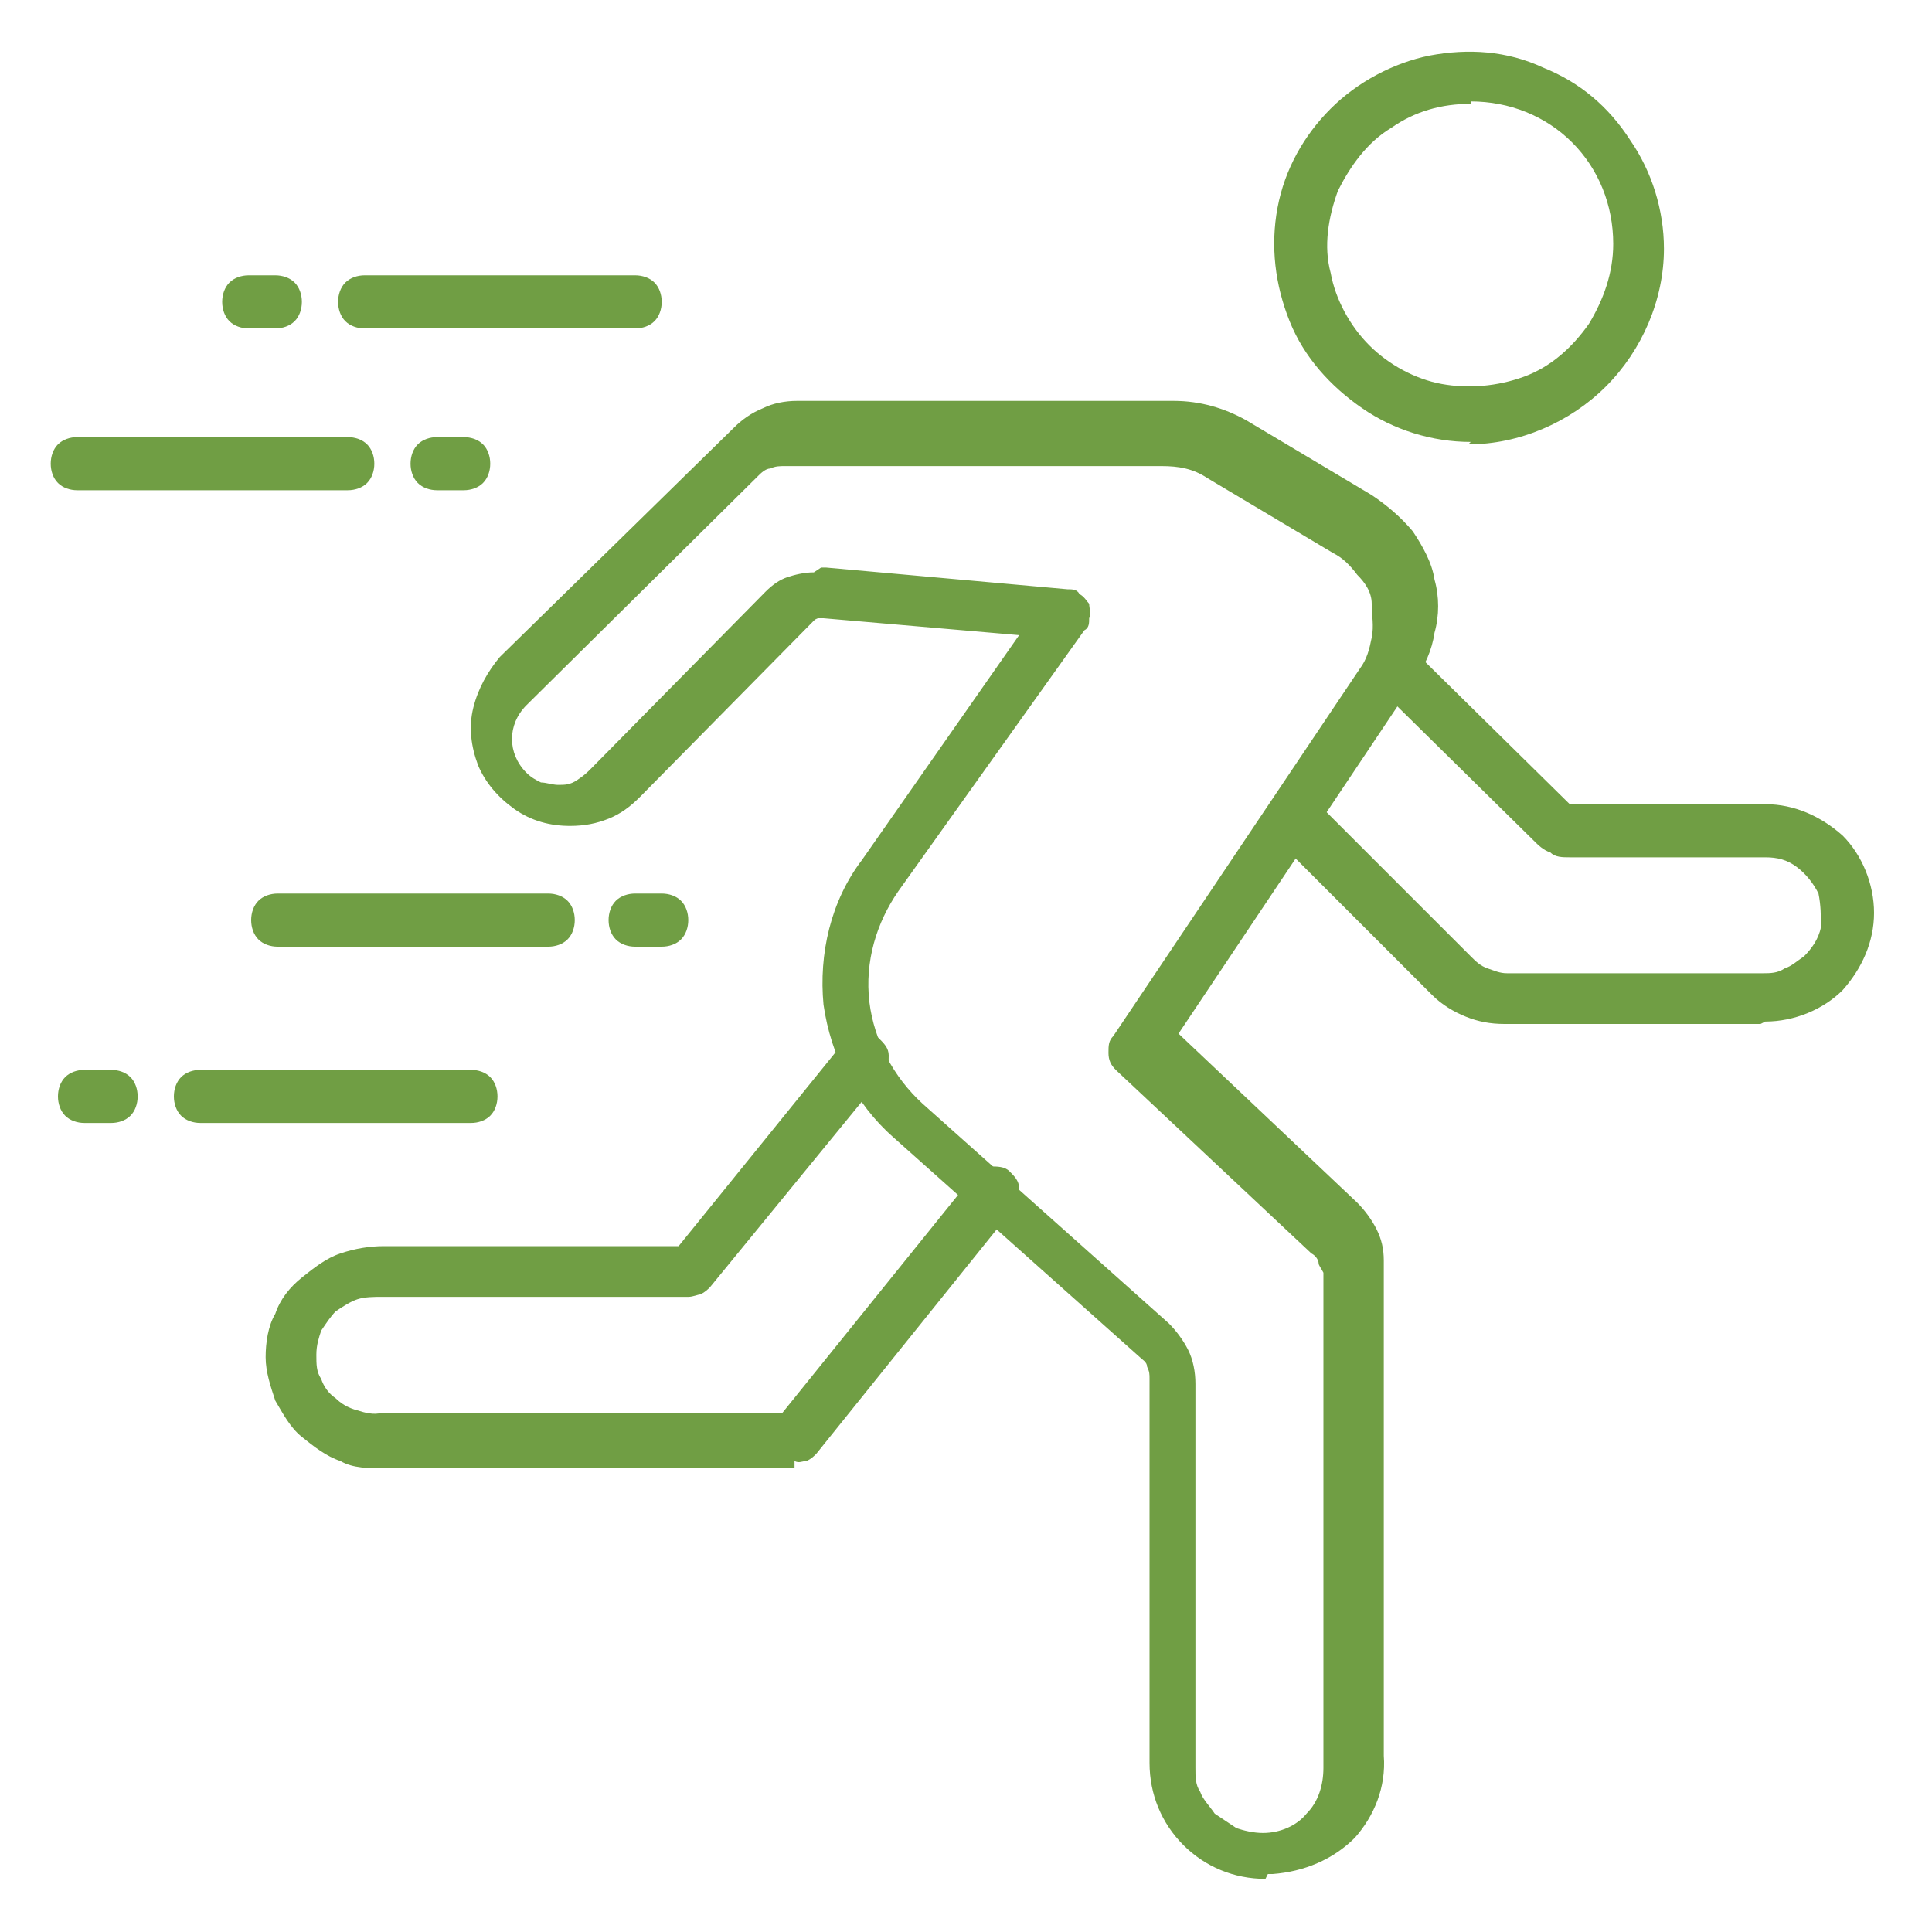
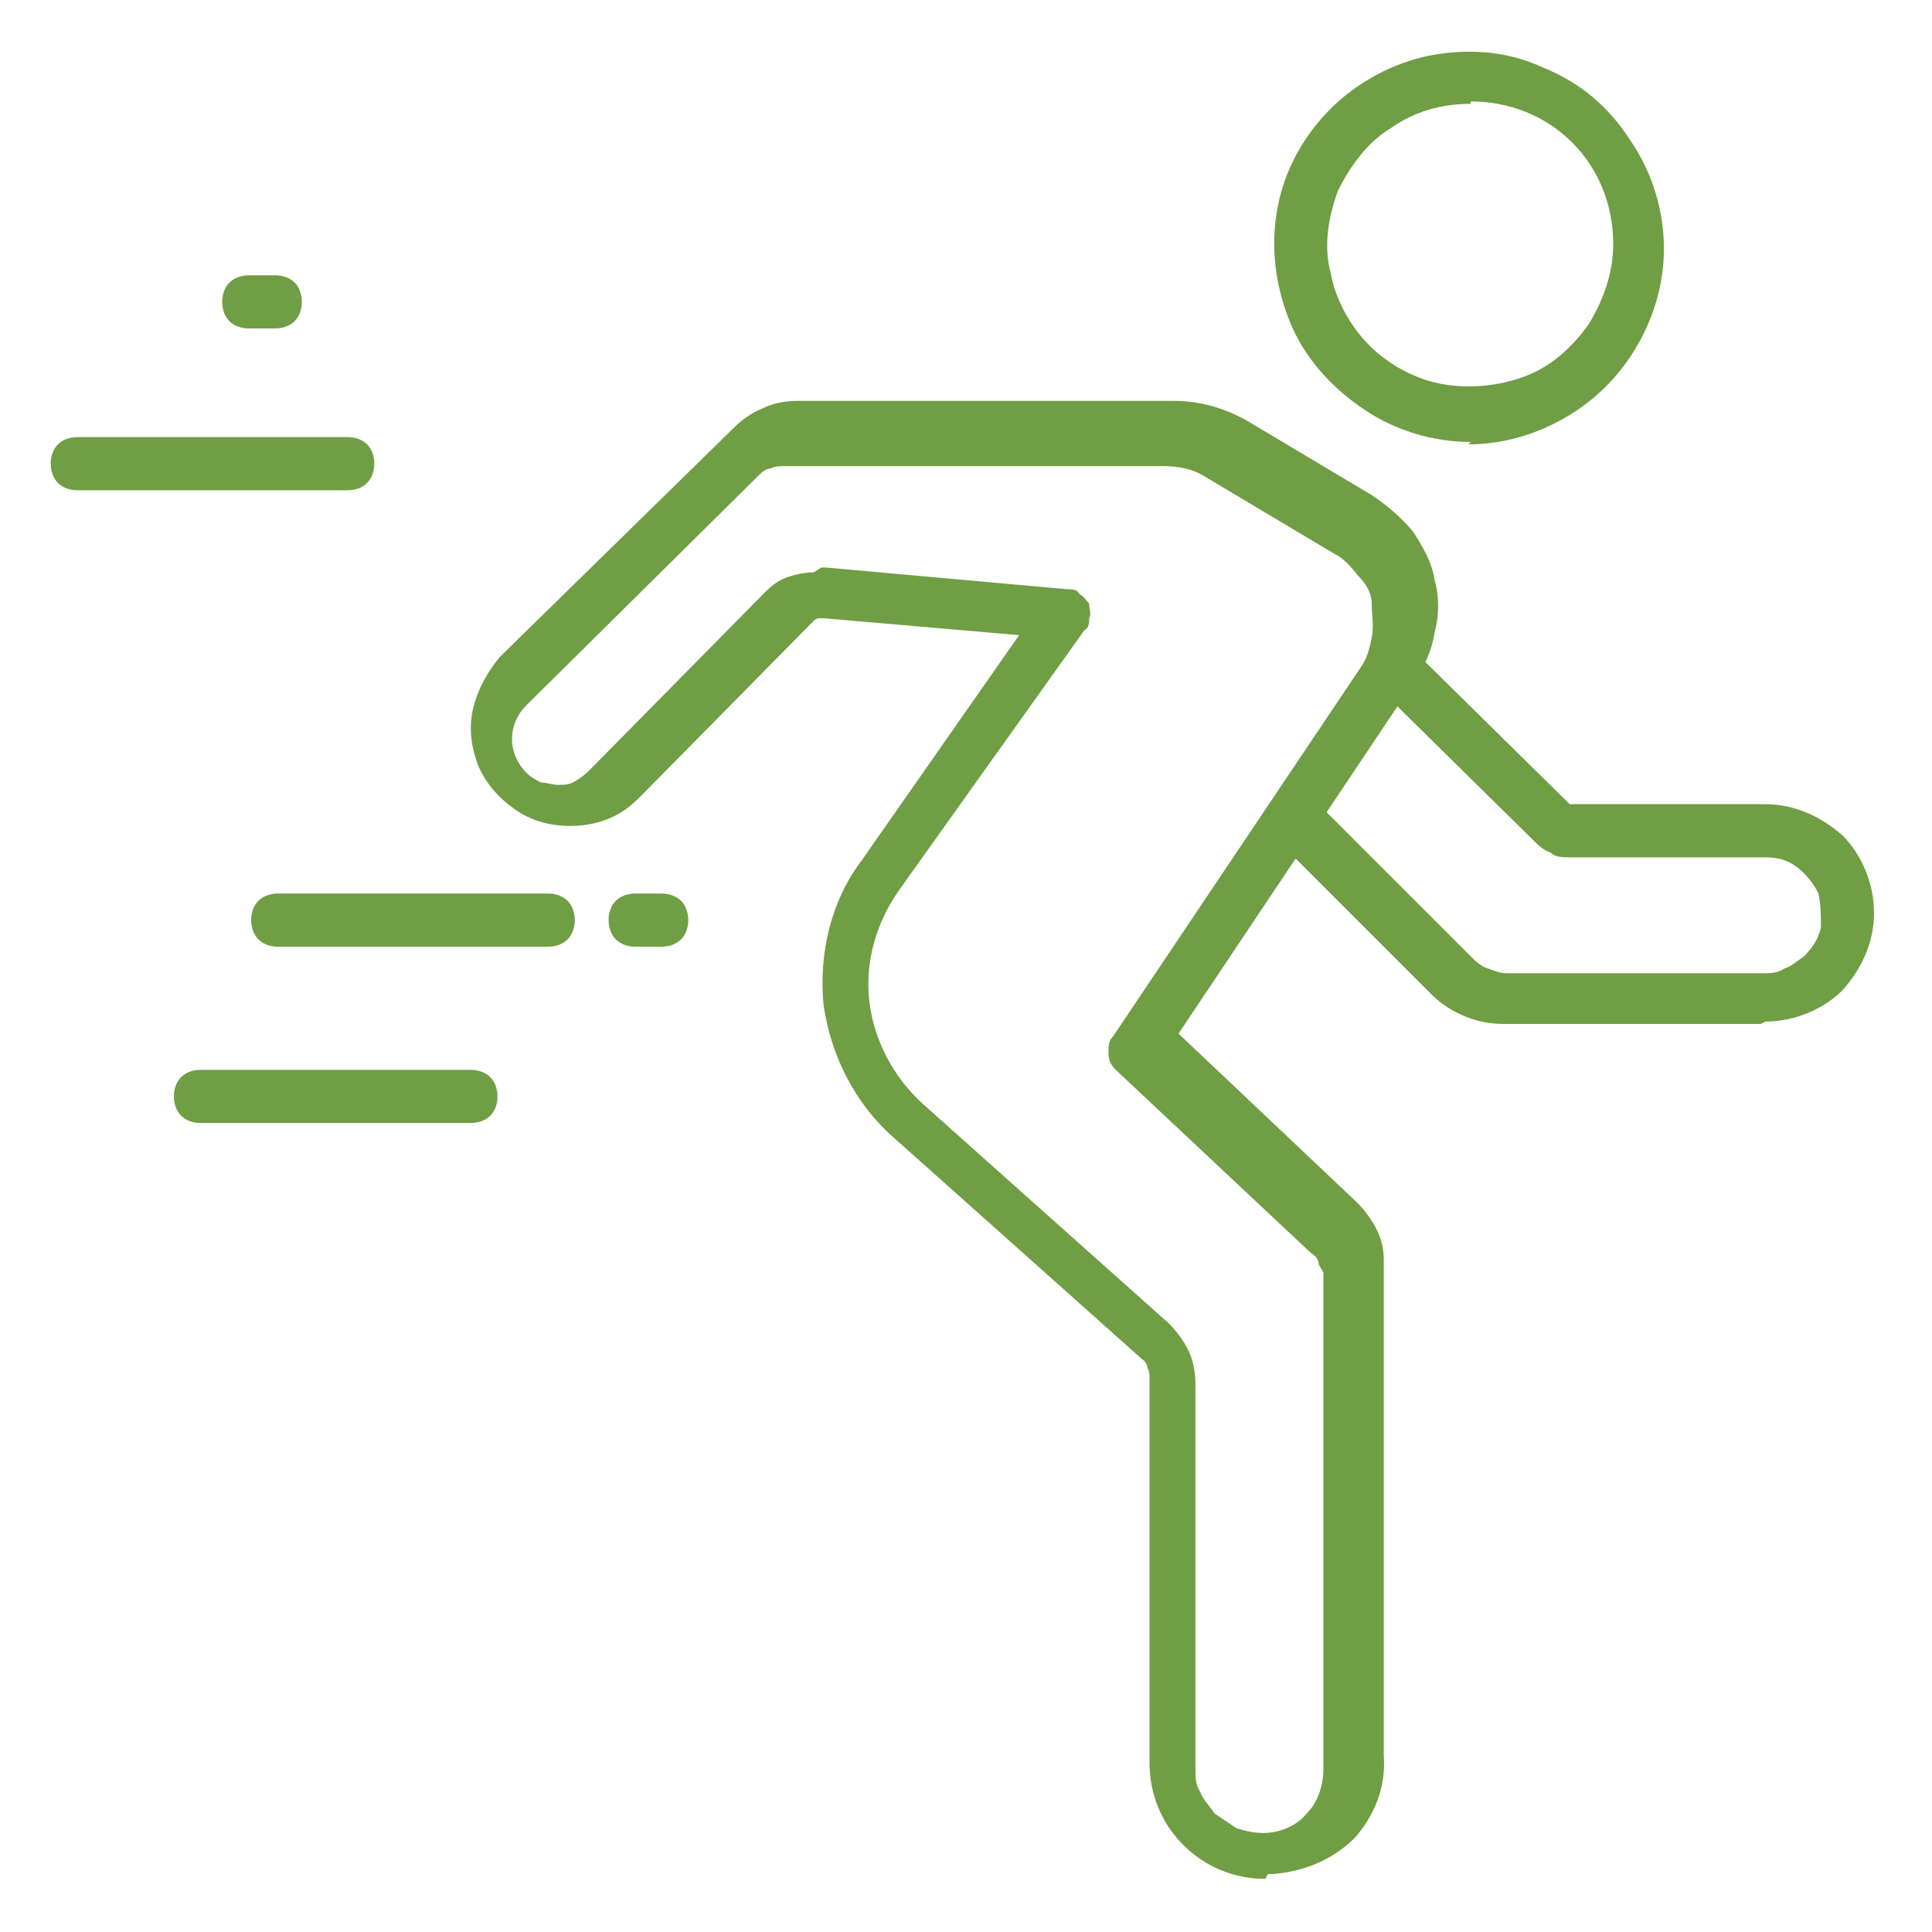
<svg xmlns="http://www.w3.org/2000/svg" data-name="Camada 1" id="Camada_1" version="1.1" viewBox="0 0 80 80">
  <defs>
    <style>
      .cls-1 {
        fill: #709e44;
        stroke-width: 0px;
      }
    </style>
  </defs>
  <g data-name="001-running-man 1" id="_001-running-man_1">
    <path class="cls-1" d="M72.9,42.4h-10.6c-.6,0-1.1-.1-1.6-.3-.5-.2-1-.5-1.4-.9l-6.5-6.5c-.1-.1-.2-.2-.2-.4,0-.1,0-.3,0-.4s0-.3,0-.4c0-.1.1-.3.2-.4.2-.2.5-.3.8-.3s.6.1.8.3l6.5,6.5c.2.2.4.4.7.5.3.1.5.2.8.2h10.6c.3,0,.6,0,.9-.2.3-.1.5-.3.8-.5.3-.3.6-.7.7-1.2,0-.5,0-.9-.1-1.4-.2-.4-.5-.8-.9-1.1s-.8-.4-1.3-.4h-8.1c-.3,0-.6,0-.8-.2-.3-.1-.5-.3-.7-.5l-6.4-6.3c-.1-.2-.2-.5-.2-.7,0-.3.1-.5.3-.7.2-.2.4-.3.7-.3.3,0,.5,0,.7.2l6.4,6.3h8.1c1.2,0,2.3.5,3.2,1.3.8.8,1.3,2,1.3,3.2s-.5,2.3-1.3,3.2c-.8.8-2,1.3-3.2,1.3h0Z" id="Vector" />
    <path class="cls-1" d="M52.4,77.8c-1.3,0-2.5-.5-3.4-1.4-.9-.9-1.4-2.1-1.4-3.4v-15.9c0-.2,0-.3-.1-.5,0-.2-.2-.3-.3-.4l-10.2-9.1c-1.6-1.4-2.6-3.4-2.9-5.5-.2-2.1.3-4.3,1.6-6l6.5-9.3-8.1-.7c0,0-.2,0-.2,0,0,0-.1,0-.2.1l-7.2,7.3c-.4.4-.8.7-1.3.9-.5.2-1,.3-1.6.3-.8,0-1.6-.2-2.3-.7-.7-.5-1.2-1.1-1.5-1.8-.3-.8-.4-1.6-.2-2.4.2-.8.6-1.5,1.1-2.1l9.7-9.5c.3-.3.7-.6,1.2-.8.4-.2.9-.3,1.4-.3h15.6c1.1,0,2.1.3,3,.8l5.2,3.1c.6.4,1.2.9,1.7,1.5.4.6.8,1.3.9,2,.2.7.2,1.5,0,2.2-.1.7-.4,1.4-.9,2.1l-9.7,14.5,7.4,7c.3.3.6.7.8,1.1.2.4.3.8.3,1.3v20.5c.1,1.3-.4,2.5-1.2,3.4-.9.9-2.1,1.4-3.4,1.5h-.2ZM34,23.5h.2l10,.9c.2,0,.4,0,.5.2.2.1.3.3.4.4,0,.2.1.4,0,.6,0,.2,0,.4-.2.5l-7.7,10.8c-.9,1.3-1.4,2.9-1.2,4.6.2,1.6,1,3.1,2.2,4.2l10.2,9.1c.3.3.6.7.8,1.1.2.4.3.9.3,1.4v15.9c0,.4,0,.7.2,1,.1.3.4.6.6.9.3.2.6.4.9.6.3.1.7.2,1.1.2.7,0,1.4-.3,1.8-.8.5-.5.7-1.2.7-1.9v-20.5c-.1-.2-.2-.3-.2-.4,0-.1-.1-.3-.3-.4l-8.1-7.6c-.2-.2-.3-.4-.3-.7,0-.3,0-.5.2-.7l10.2-15.2c.3-.4.4-.8.5-1.3s0-.9,0-1.4-.3-.9-.6-1.2c-.3-.4-.6-.7-1-.9l-5.2-3.1c-.6-.4-1.2-.5-1.9-.5h-15.6c-.2,0-.4,0-.6.1-.2,0-.4.2-.5.3l-9.6,9.5c-.4.4-.6.9-.6,1.4s.2,1,.6,1.4c.2.2.4.3.6.4.2,0,.5.1.7.1.3,0,.5,0,.8-.2s.4-.3.6-.5l7.2-7.3c.3-.3.6-.5.9-.6.3-.1.7-.2,1.1-.2h0Z" data-name="Vector 2" id="Vector_2" />
-     <path class="cls-1" d="M32.9,60.8H15.9c-.6,0-1.3,0-1.8-.3-.6-.2-1.1-.6-1.6-1-.5-.4-.8-1-1.1-1.5-.2-.6-.4-1.2-.4-1.8s.1-1.3.4-1.8c.2-.6.6-1.1,1.1-1.5.5-.4,1-.8,1.6-1,.6-.2,1.2-.3,1.8-.3h12.2l6.8-8.4c.2-.2.4-.4.7-.4s.6,0,.8.2c.2.2.4.4.4.7,0,.3,0,.6-.2.8l-7.2,8.8c-.1.1-.2.2-.4.3-.1,0-.3.1-.5.1h-12.7c-.3,0-.7,0-1,.1-.3.1-.6.3-.9.5-.2.2-.4.5-.6.8-.1.3-.2.6-.2,1s0,.7.2,1c.1.3.3.6.6.8.2.2.5.4.9.5.3.1.7.2,1,.1h16.6l7.9-9.8c.2-.2.4-.3.7-.4.3,0,.6,0,.8.2.2.2.4.4.4.7,0,.3,0,.6-.2.8l-8.2,10.2c-.1.1-.2.2-.4.3-.2,0-.3.1-.5,0Z" data-name="Vector 3" id="Vector_3" />
    <path class="cls-1" d="M60.9,18.3c-1.6,0-3.2-.5-4.5-1.4-1.3-.9-2.4-2.1-3-3.6-.6-1.5-.8-3.1-.5-4.7.3-1.6,1.1-3,2.2-4.1,1.1-1.1,2.6-1.9,4.1-2.2,1.6-.3,3.2-.2,4.7.5,1.5.6,2.7,1.6,3.6,3,.9,1.3,1.4,2.9,1.4,4.5,0,2.1-.9,4.2-2.4,5.7-1.5,1.5-3.6,2.4-5.7,2.4ZM60.9,4.3c-1.2,0-2.3.3-3.3,1-1,.6-1.7,1.6-2.2,2.6-.4,1.1-.6,2.3-.3,3.4.2,1.1.8,2.2,1.6,3,.8.8,1.9,1.4,3,1.6,1.1.2,2.3.1,3.4-.3,1.1-.4,2-1.2,2.7-2.2.6-1,1-2.1,1-3.3,0-1.6-.6-3.1-1.7-4.2-1.1-1.1-2.6-1.7-4.2-1.7Z" data-name="Vector 4" id="Vector_4" />
-     <path class="cls-1" d="M26.3,13.6h-11.2c-.3,0-.6-.1-.8-.3s-.3-.5-.3-.8.1-.6.3-.8c.2-.2.5-.3.8-.3h11.2c.3,0,.6.1.8.3.2.2.3.5.3.8s-.1.6-.3.8c-.2.2-.5.3-.8.3Z" data-name="Vector 5" id="Vector_5" />
    <path class="cls-1" d="M11.4,13.6h-1.1c-.3,0-.6-.1-.8-.3-.2-.2-.3-.5-.3-.8s.1-.6.3-.8c.2-.2.5-.3.8-.3h1.1c.3,0,.6.1.8.3.2.2.3.5.3.8s-.1.6-.3.8c-.2.2-.5.3-.8.3Z" data-name="Vector 6" id="Vector_6" />
    <path class="cls-1" d="M14.4,20.3H3.2c-.3,0-.6-.1-.8-.3-.2-.2-.3-.5-.3-.8s.1-.6.3-.8c.2-.2.5-.3.8-.3h11.2c.3,0,.6.1.8.3s.3.5.3.8-.1.6-.3.8c-.2.2-.5.3-.8.3Z" data-name="Vector 7" id="Vector_7" />
-     <path class="cls-1" d="M19.2,20.3h-1.1c-.3,0-.6-.1-.8-.3-.2-.2-.3-.5-.3-.8s.1-.6.3-.8c.2-.2.5-.3.8-.3h1.1c.3,0,.6.1.8.3.2.2.3.5.3.8s-.1.6-.3.8c-.2.2-.5.3-.8.3Z" data-name="Vector 8" id="Vector_8" />
    <path class="cls-1" d="M22.7,39.2h-11.2c-.3,0-.6-.1-.8-.3-.2-.2-.3-.5-.3-.8s.1-.6.3-.8c.2-.2.5-.3.8-.3h11.2c.3,0,.6.1.8.3.2.2.3.5.3.8s-.1.6-.3.8c-.2.2-.5.3-.8.3Z" data-name="Vector 9" id="Vector_9" />
    <path class="cls-1" d="M27.4,39.2h-1.1c-.3,0-.6-.1-.8-.3-.2-.2-.3-.5-.3-.8s.1-.6.3-.8c.2-.2.5-.3.8-.3h1.1c.3,0,.6.1.8.3.2.2.3.5.3.8s-.1.6-.3.8c-.2.2-.5.3-.8.3Z" data-name="Vector 10" id="Vector_10" />
    <path class="cls-1" d="M19.5,46.5h-11.2c-.3,0-.6-.1-.8-.3-.2-.2-.3-.5-.3-.8s.1-.6.3-.8c.2-.2.5-.3.8-.3h11.2c.3,0,.6.1.8.3.2.2.3.5.3.8s-.1.6-.3.8c-.2.2-.5.3-.8.3Z" data-name="Vector 11" id="Vector_11" />
-     <path class="cls-1" d="M4.6,46.5h-1.1c-.3,0-.6-.1-.8-.3-.2-.2-.3-.5-.3-.8s.1-.6.3-.8c.2-.2.5-.3.8-.3h1.1c.3,0,.6.1.8.3.2.2.3.5.3.8s-.1.6-.3.8c-.2.2-.5.3-.8.3Z" data-name="Vector 12" id="Vector_12" />
  </g>
</svg>